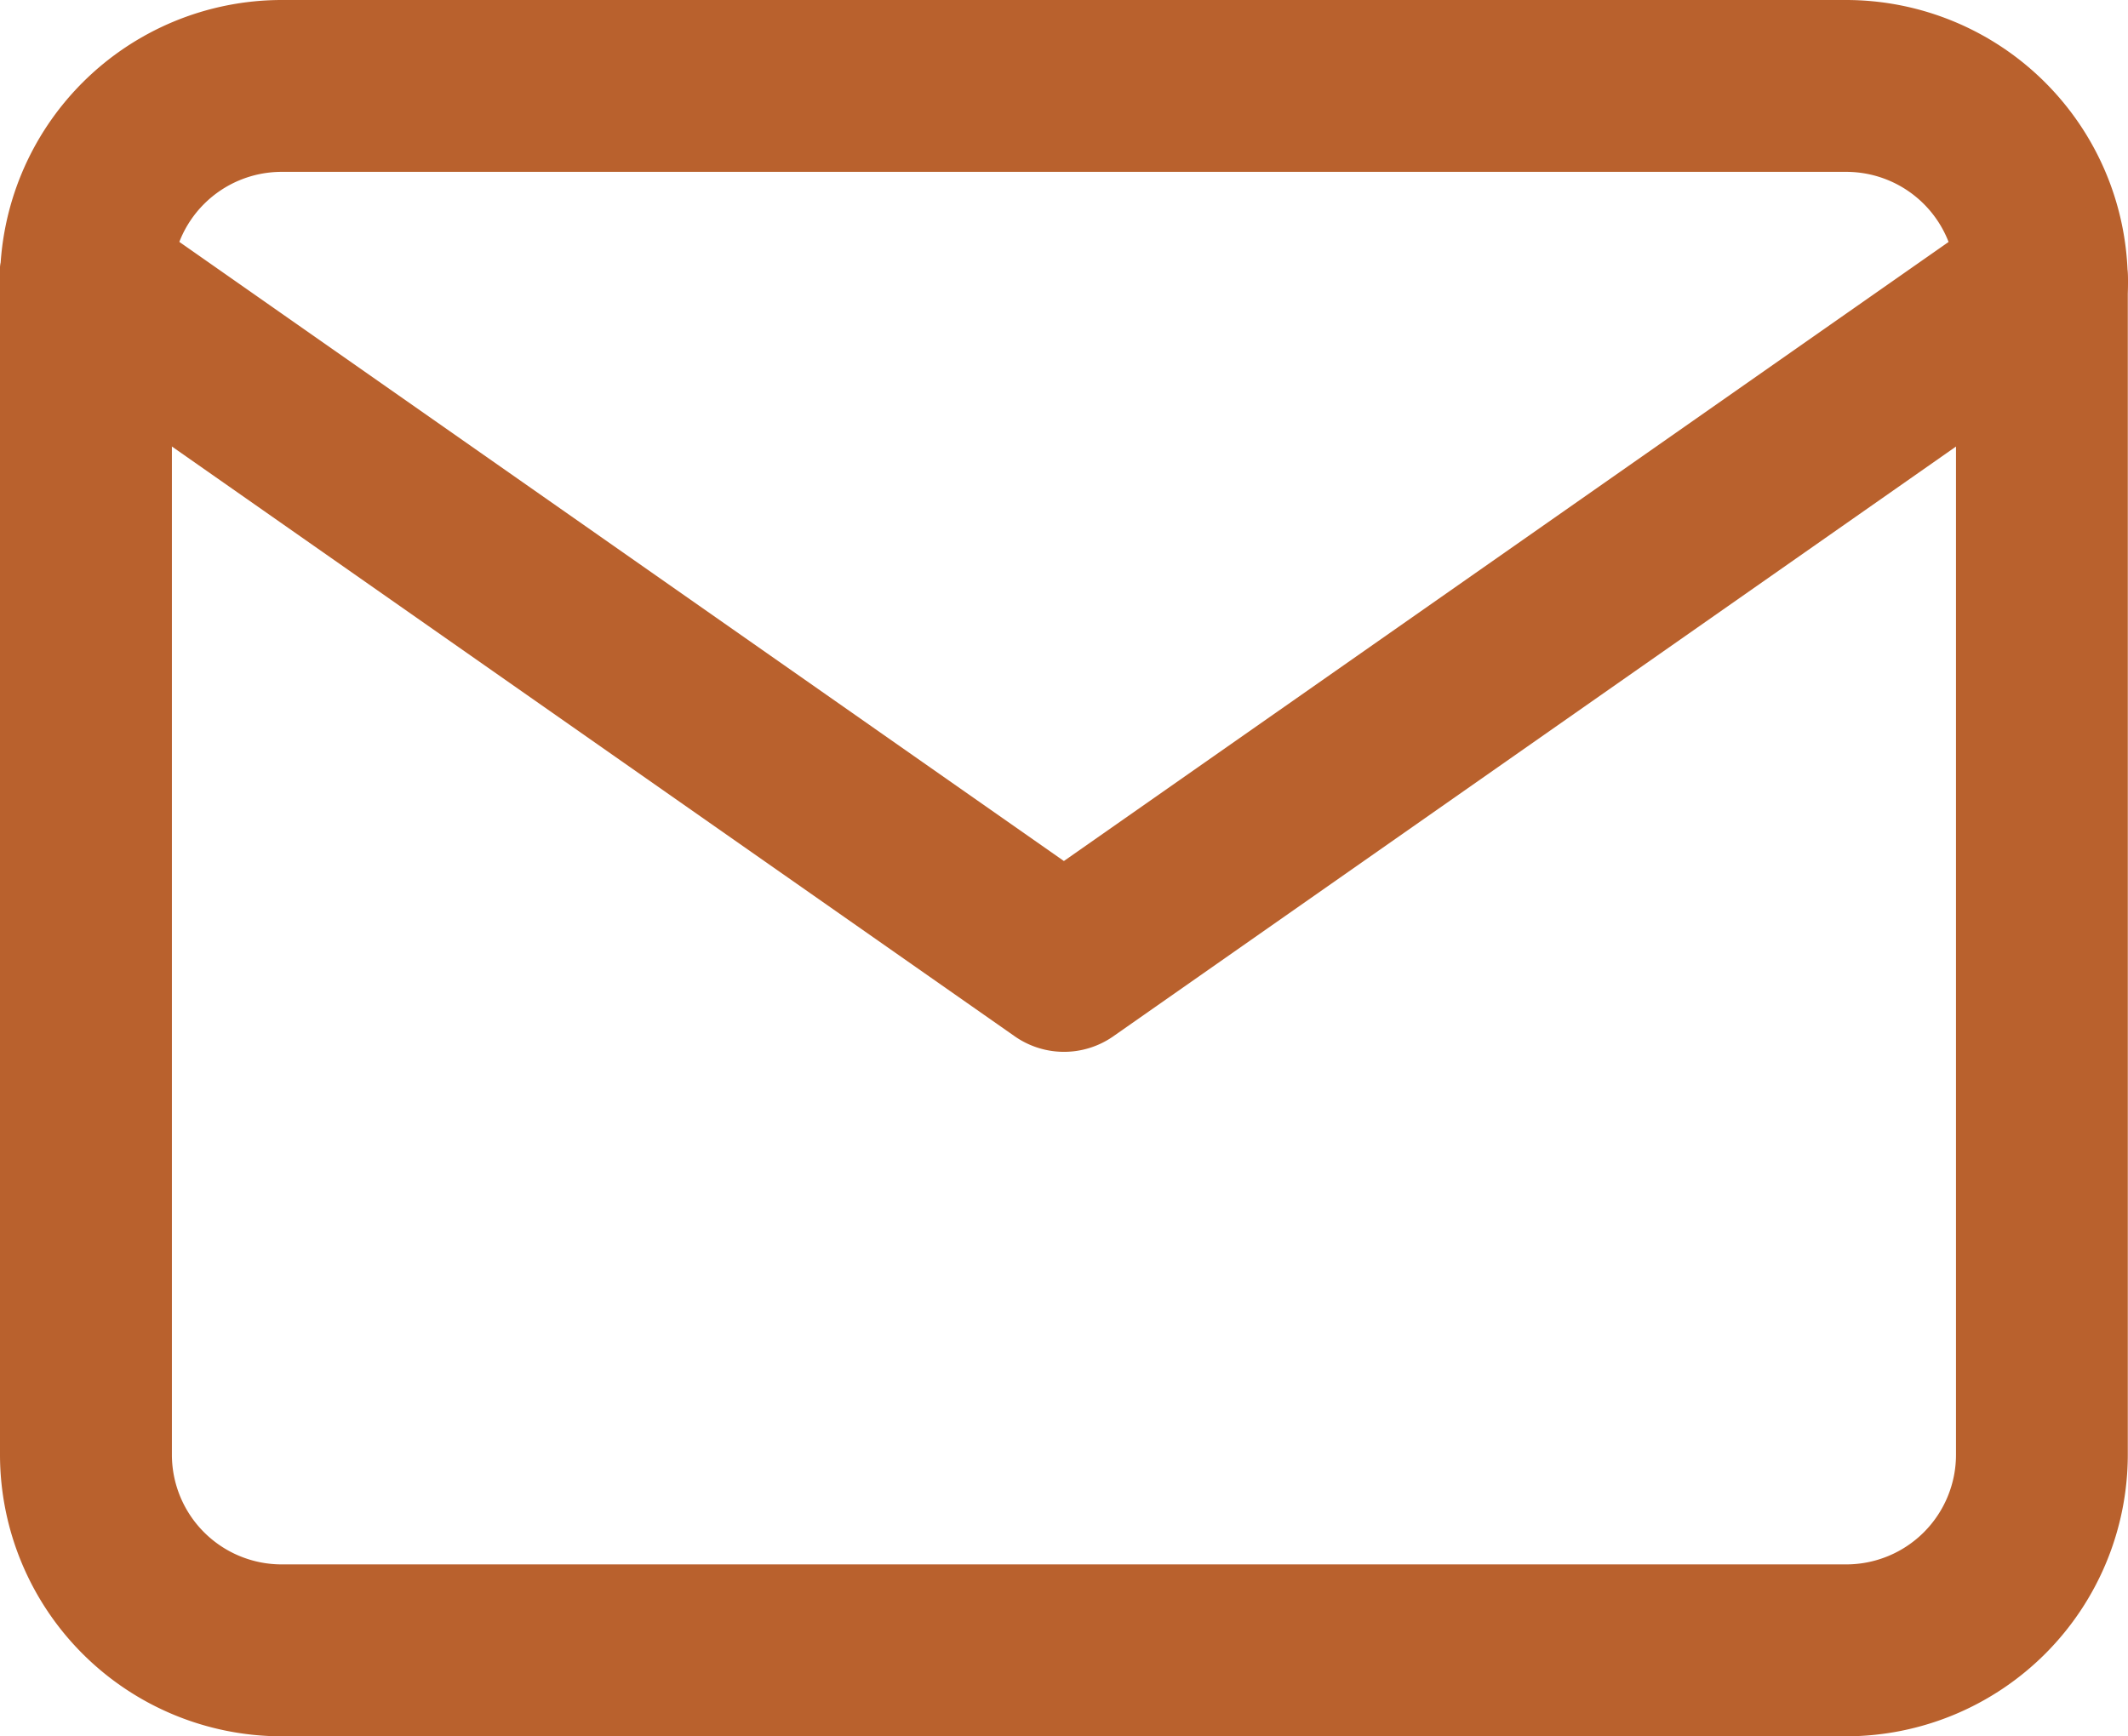
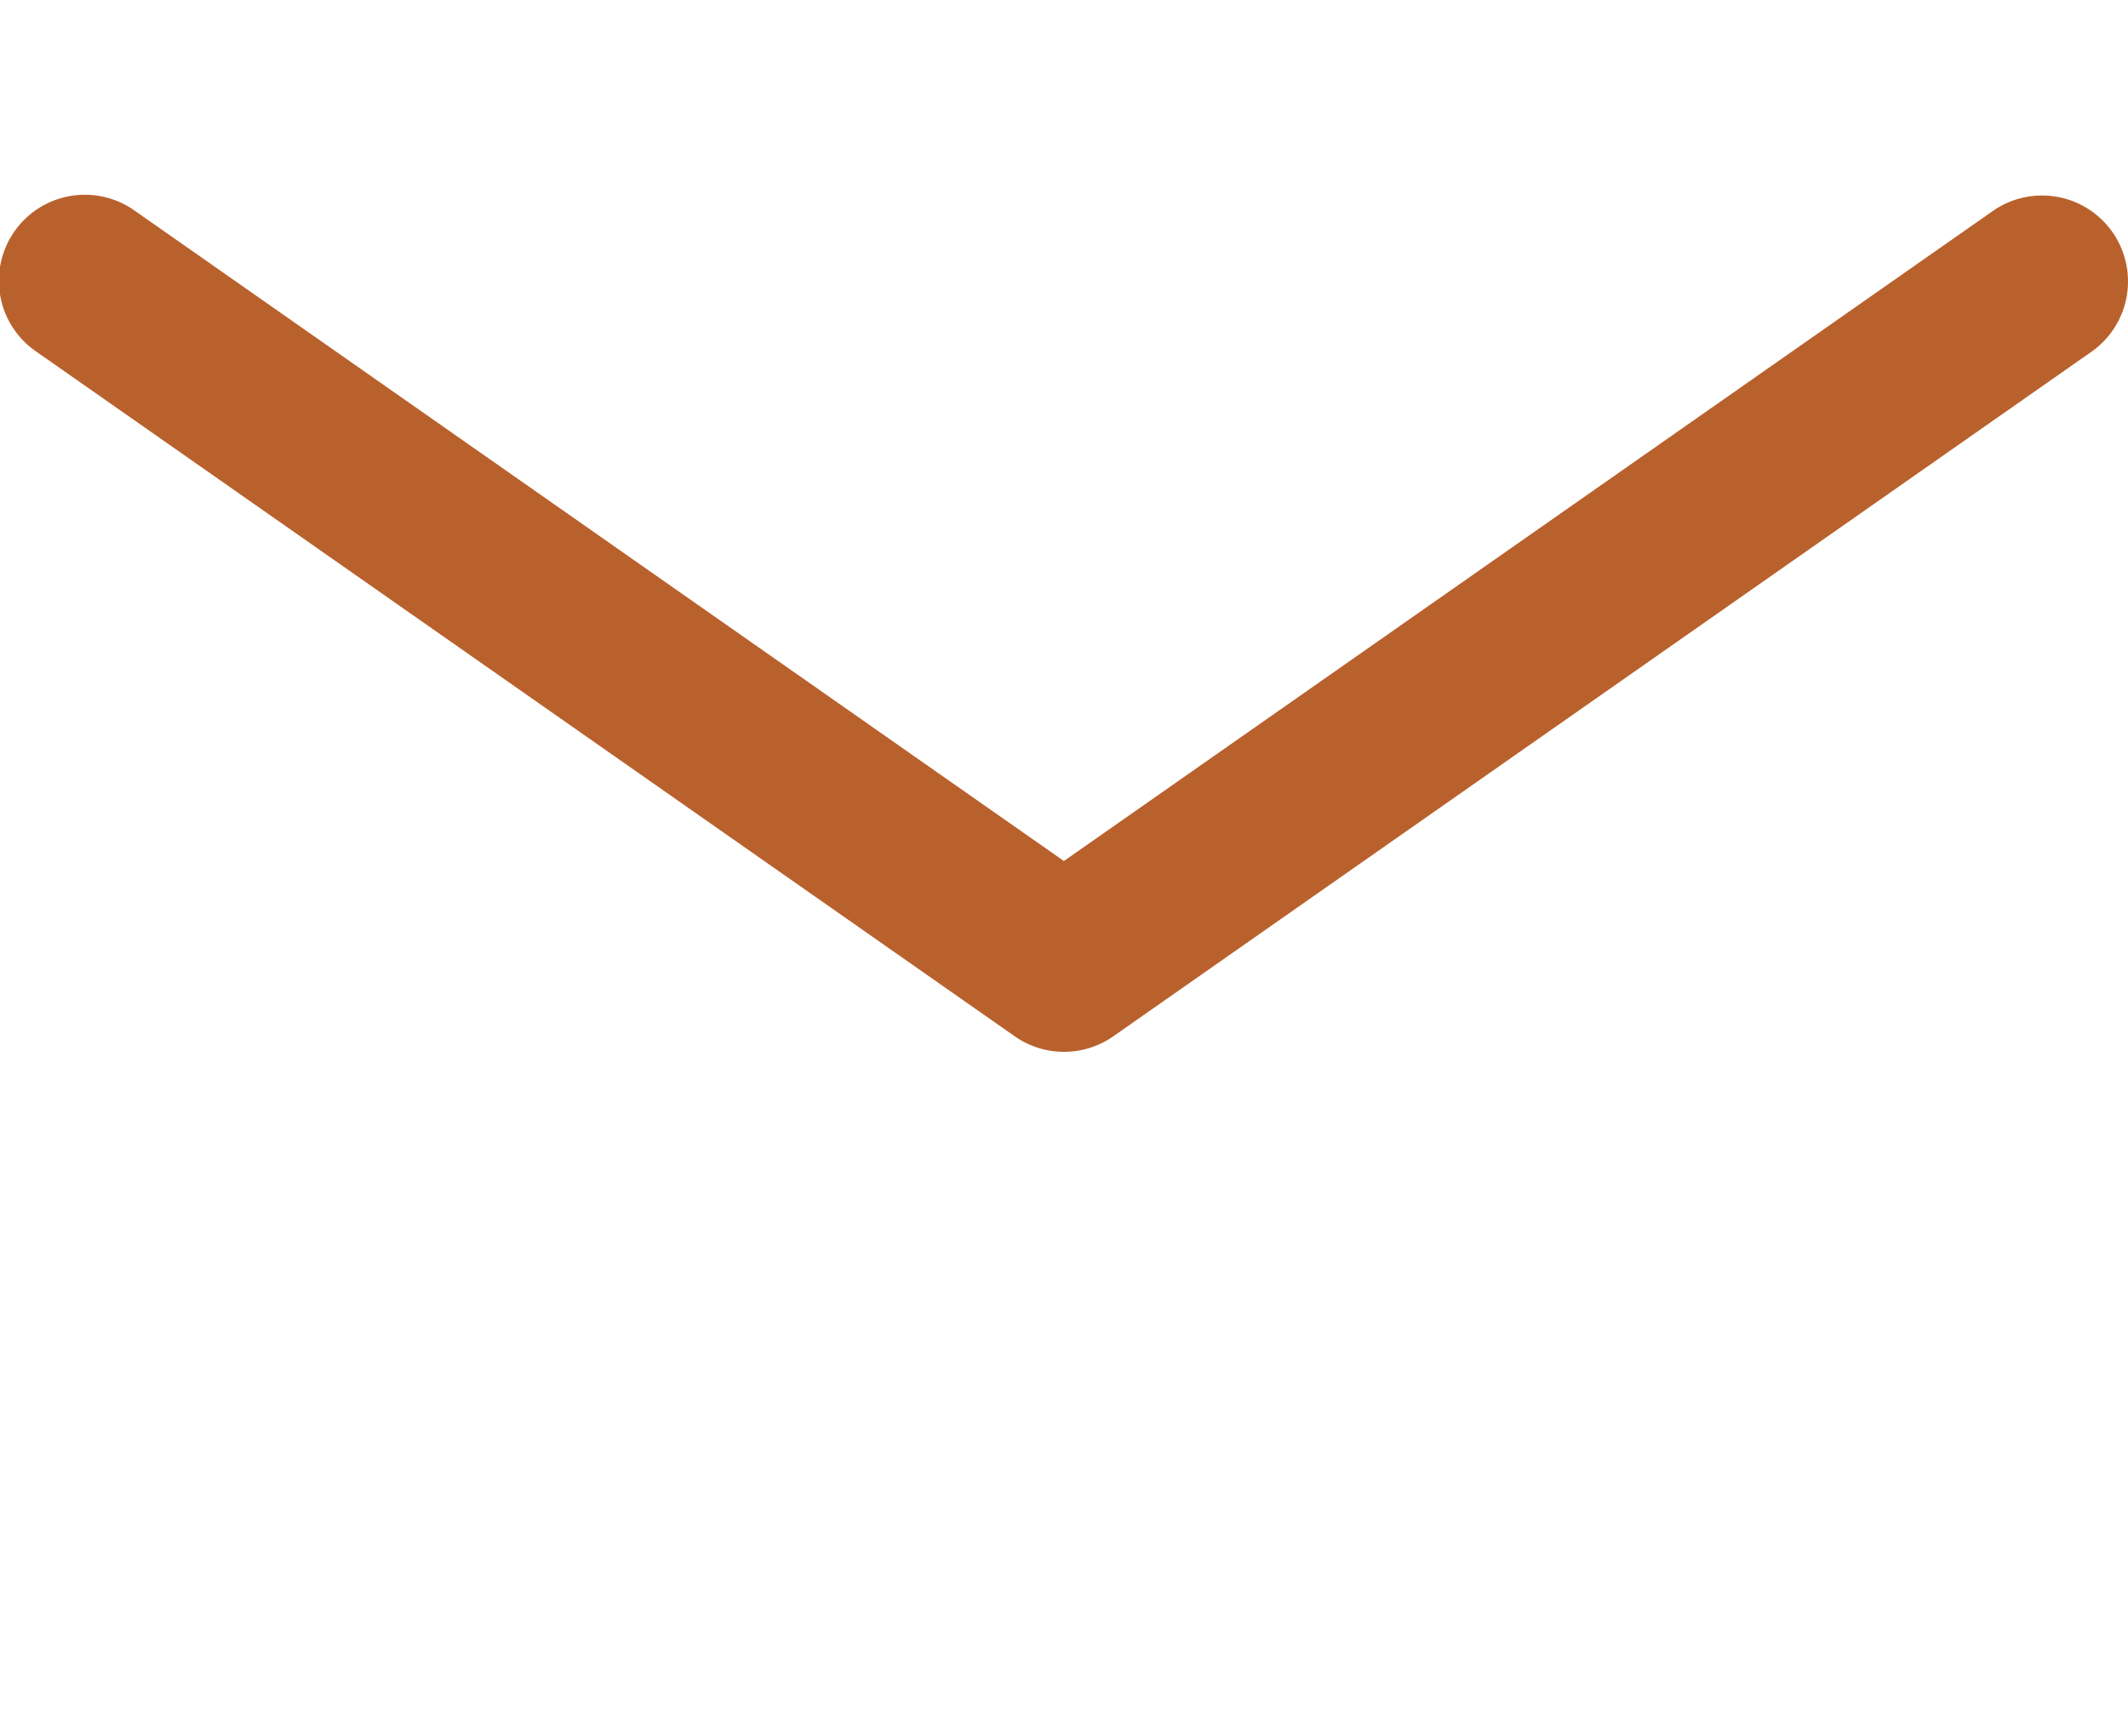
<svg xmlns="http://www.w3.org/2000/svg" id="_076-email" data-name="076-email" width="41.804" height="34.118">
-   <path id="Shape" d="M36.272 34.118H5.531A5.538 5.538 0 010 28.586V5.531A5.538 5.538 0 015.531 0h30.74A5.538 5.538 0 0141.8 5.531v23.055a5.538 5.538 0 01-5.528 5.532zM5.531 3.377a2.156 2.156 0 00-2.154 2.154v23.055a2.156 2.156 0 002.154 2.154h30.74a2.156 2.156 0 002.154-2.154V5.531a2.156 2.156 0 00-2.154-2.154z" fill="#b9612d" />
  <path id="Path" d="M41.5.721a1.689 1.689 0 00-2.353-.416L20.9 13.077 2.657.305A1.689 1.689 0 10.72 3.072l19.214 13.449a1.689 1.689 0 001.937 0L41.083 3.072A1.689 1.689 0 0041.5.721z" transform="translate(0 3.842)" fill="#b9612d" />
</svg>